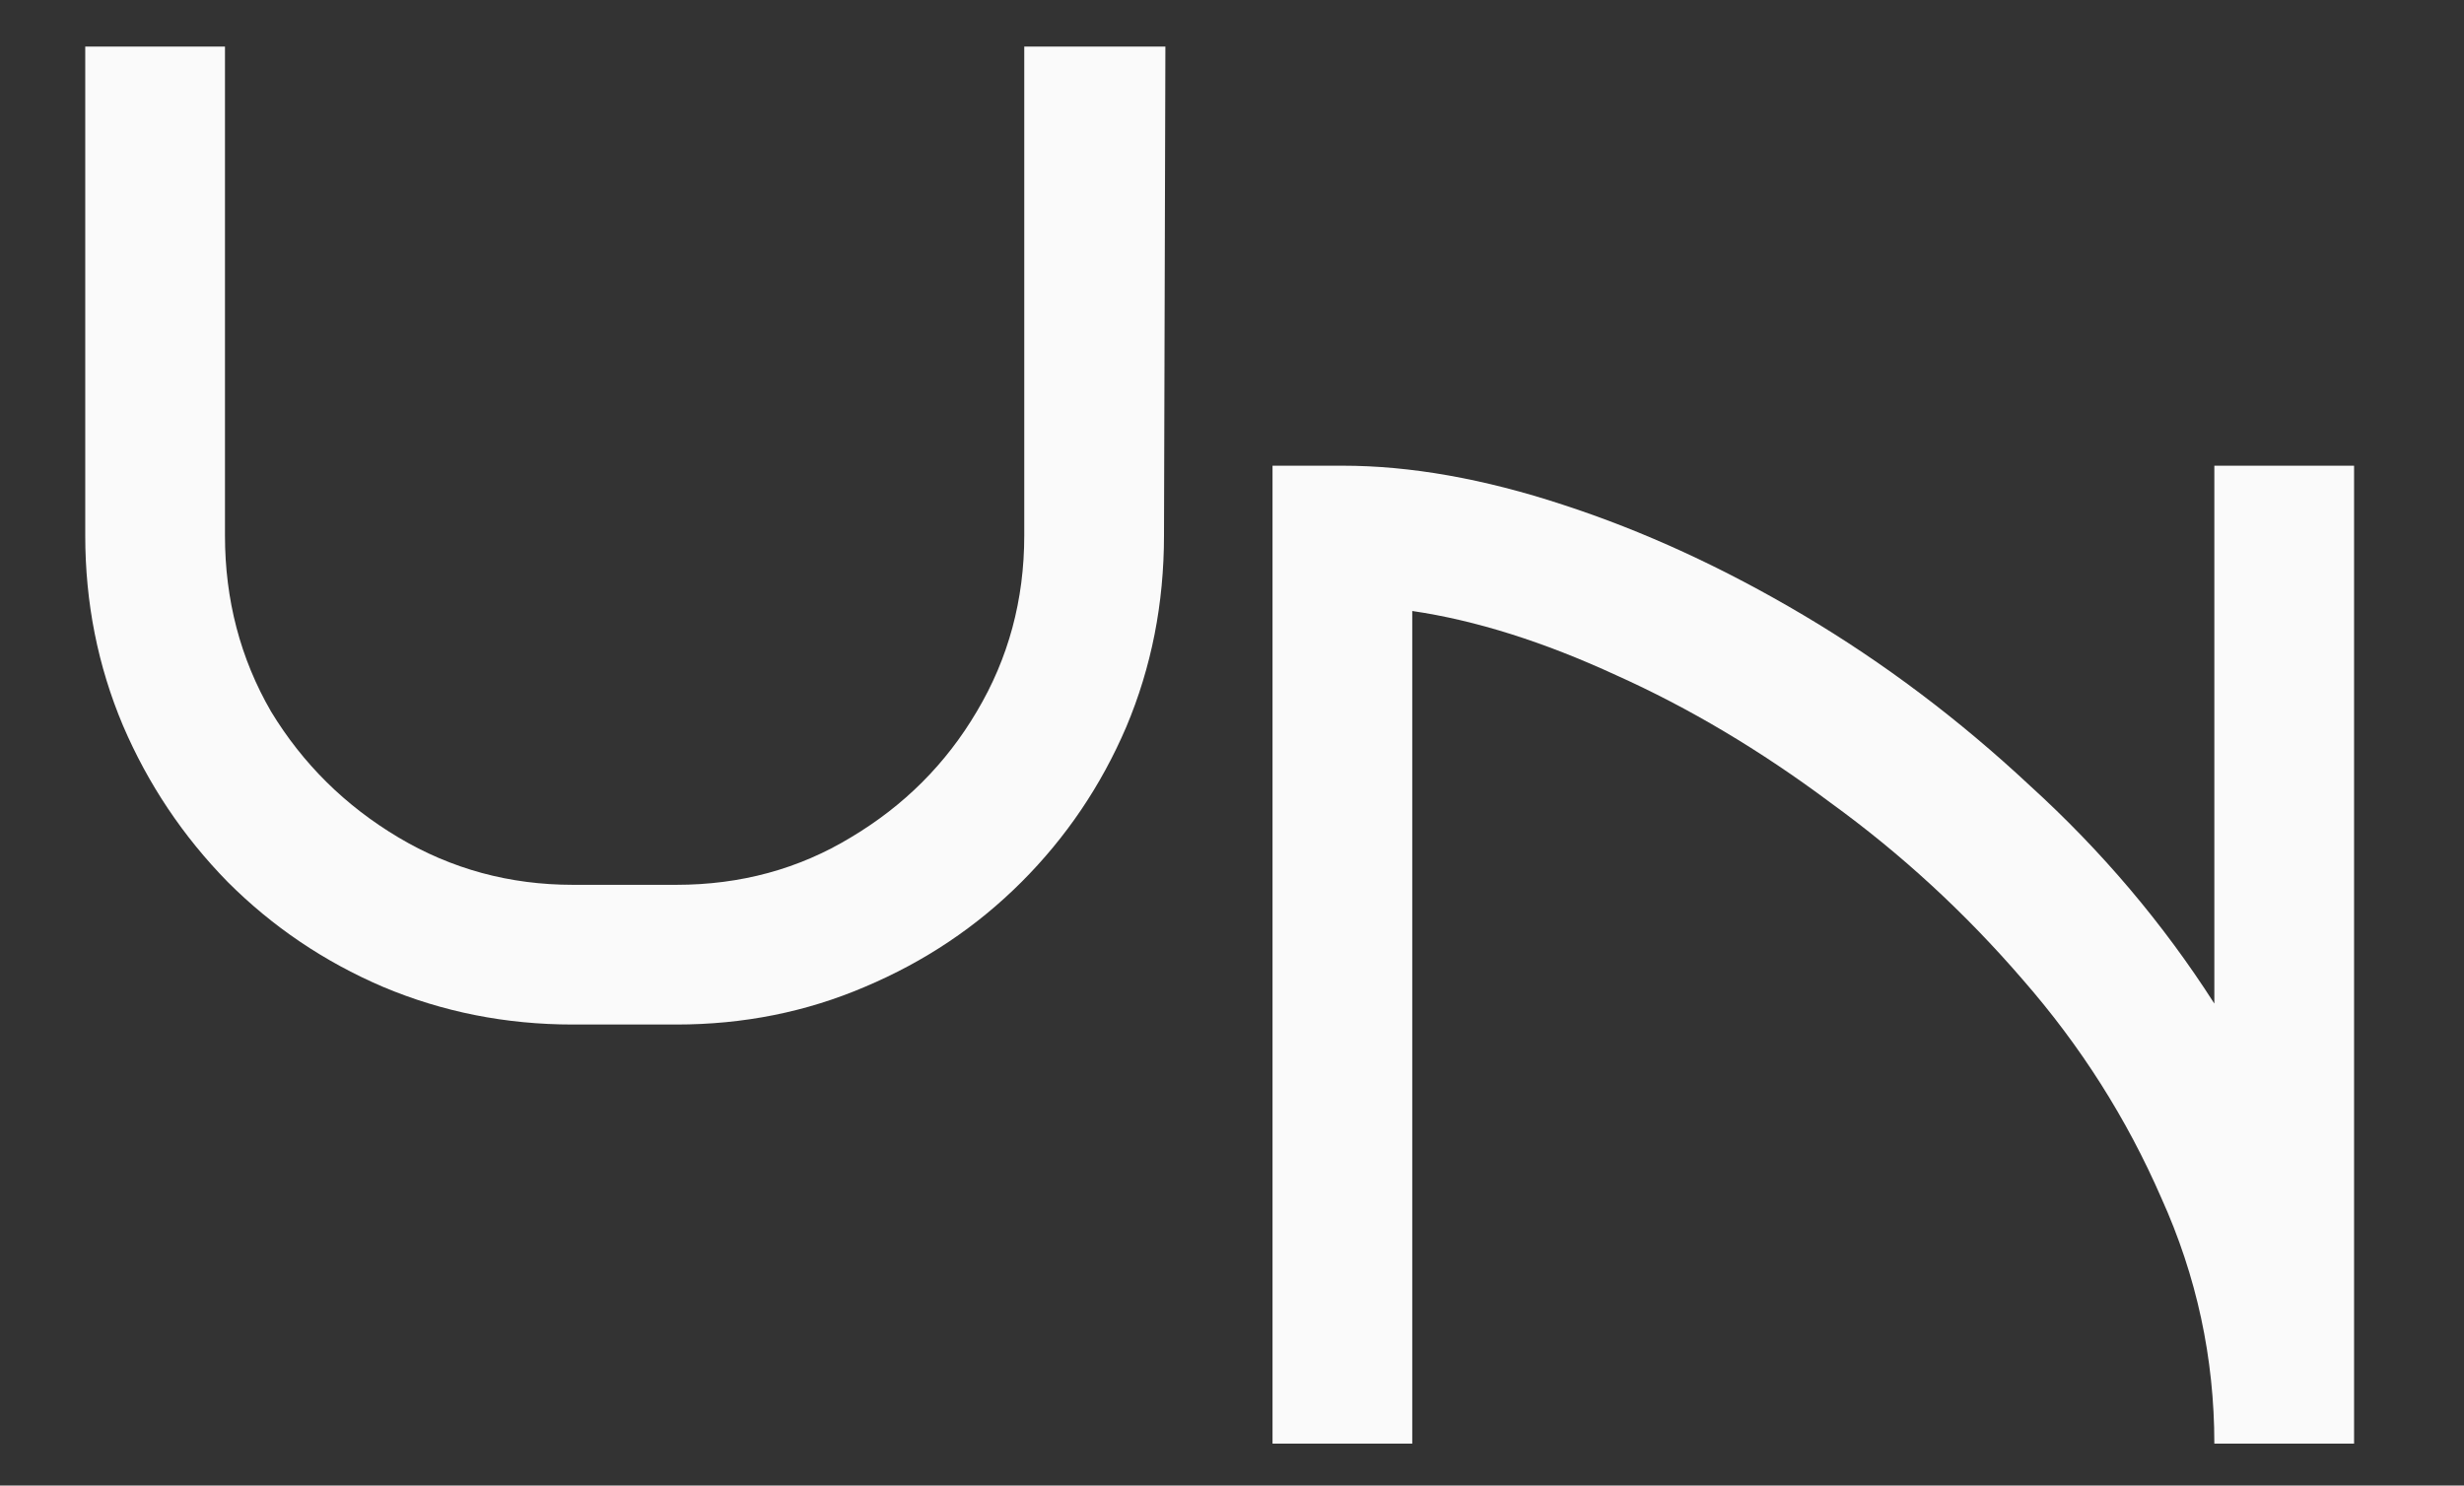
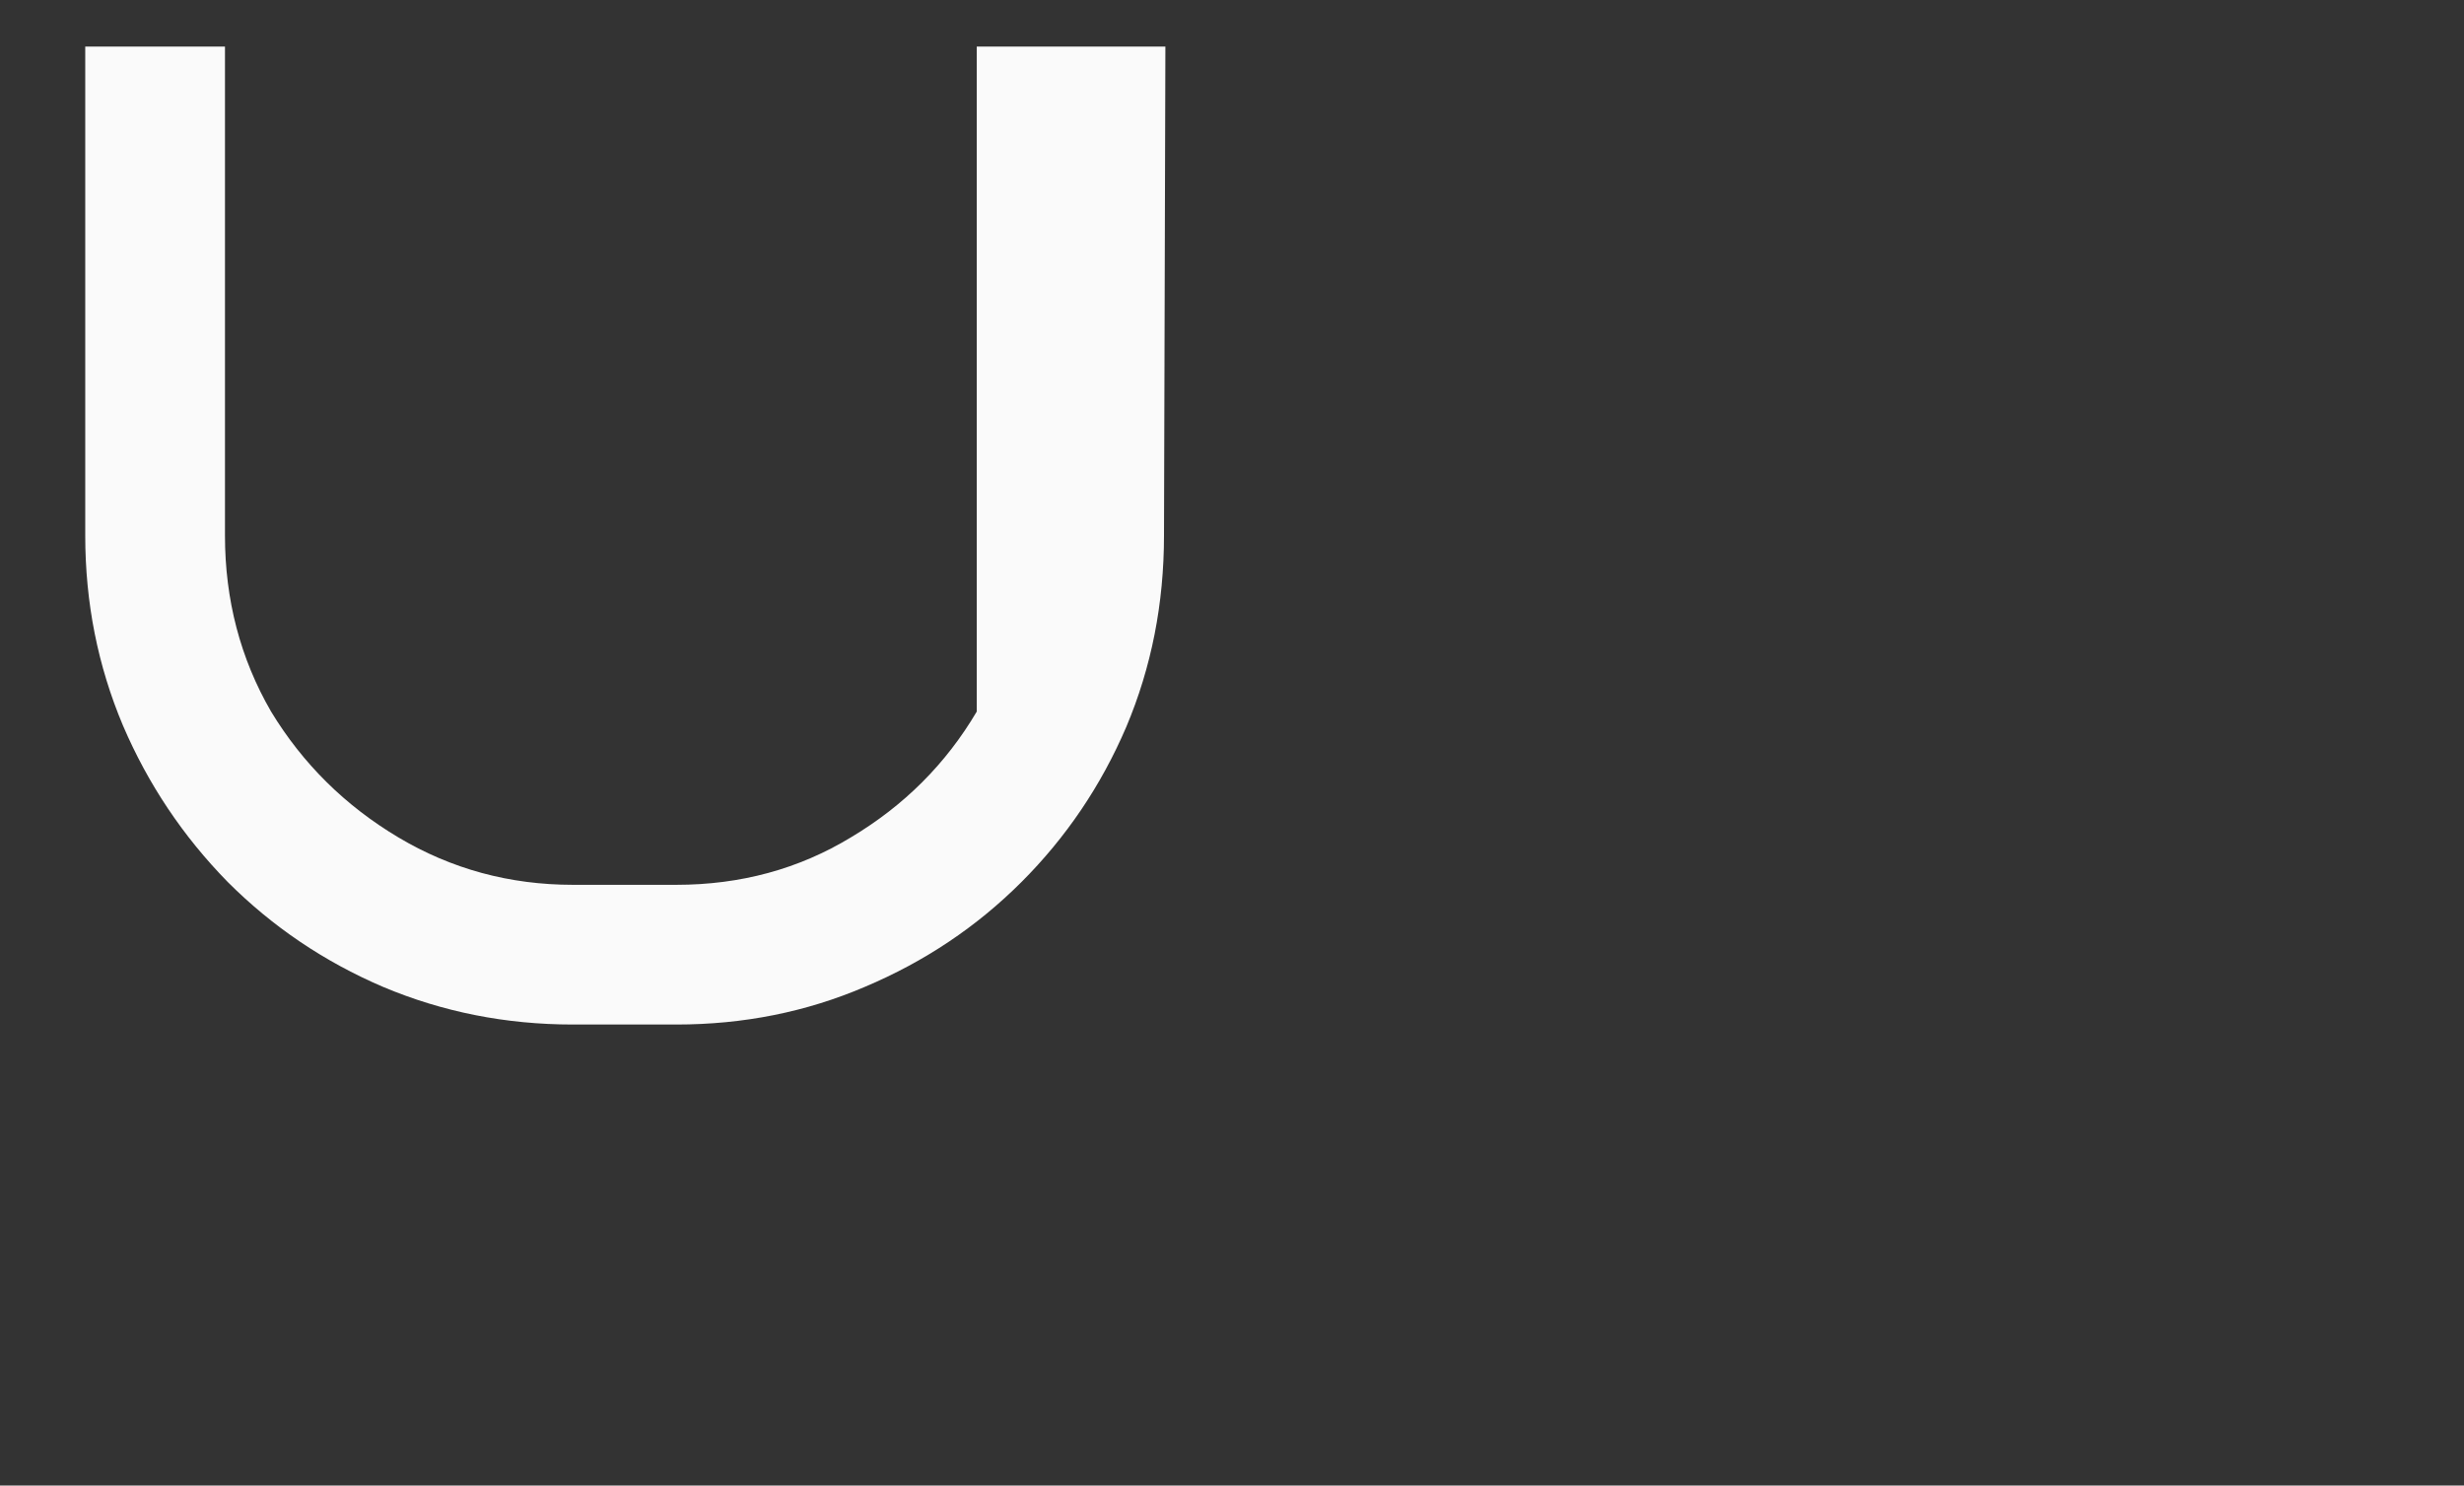
<svg xmlns="http://www.w3.org/2000/svg" fill="none" viewBox="0 0 529 319" height="319" width="529">
  <rect x="0" y="0" width="529" height="319" fill="#333333" stroke="none" />
-   <path fill="#FAFAFA" d="M250.2 10L249.9 115C249.9 129.6 247.2 143.3 241.8 156.1C236.4 168.7 228.9 179.8 219.3 189.4C209.7 199 198.5 206.5 185.7 211.9C173.1 217.3 159.6 220 145.2 220H123C108.6 220 95 217.3 82.2 211.9C69.6 206.5 58.5 199 48.9 189.4C39.3 179.6 31.8 168.4 26.4 155.8C21 143 18.3 129.4 18.3 115V10H48.3V115C48.3 128.8 51.6 141.4 58.2 152.8C65 164 74.1 173 85.5 179.8C96.9 186.6 109.4 190 123 190H145.2C159 190 171.5 186.6 182.7 179.8C194.1 173 203.1 164 209.7 152.8C216.5 141.4 219.9 128.8 219.9 115V10H250.2Z" />
-   <path fill="#FAFAFA" d="M303.2 310H273.2V100H288.2C302.8 100 318.6 102.8 335.6 108.4C352.8 114 370 121.9 387.2 132.1C404.4 142.3 420.6 154.5 435.8 168.7C451.2 182.7 464.4 198.3 475.4 215.5V100H505.4V310H475.4C475.4 291.6 471.6 274 464 257.2C456.6 240.2 446.7 224.6 434.3 210.4C421.9 196 408.1 183.3 392.9 172.3C377.9 161.1 362.6 152 347 145C331.4 137.8 316.8 133.2 303.2 131.2V310Z" />
+   <path fill="#FAFAFA" d="M250.2 10L249.9 115C249.9 129.6 247.2 143.3 241.8 156.1C236.4 168.7 228.9 179.8 219.3 189.4C209.7 199 198.5 206.5 185.7 211.9C173.1 217.3 159.6 220 145.2 220H123C108.6 220 95 217.3 82.2 211.9C69.6 206.5 58.5 199 48.9 189.4C39.3 179.6 31.8 168.4 26.4 155.8C21 143 18.3 129.4 18.3 115V10H48.3V115C48.3 128.8 51.6 141.4 58.2 152.8C65 164 74.1 173 85.5 179.8C96.9 186.6 109.4 190 123 190H145.2C159 190 171.5 186.6 182.7 179.8C194.1 173 203.1 164 209.7 152.8V10H250.2Z" />
</svg>